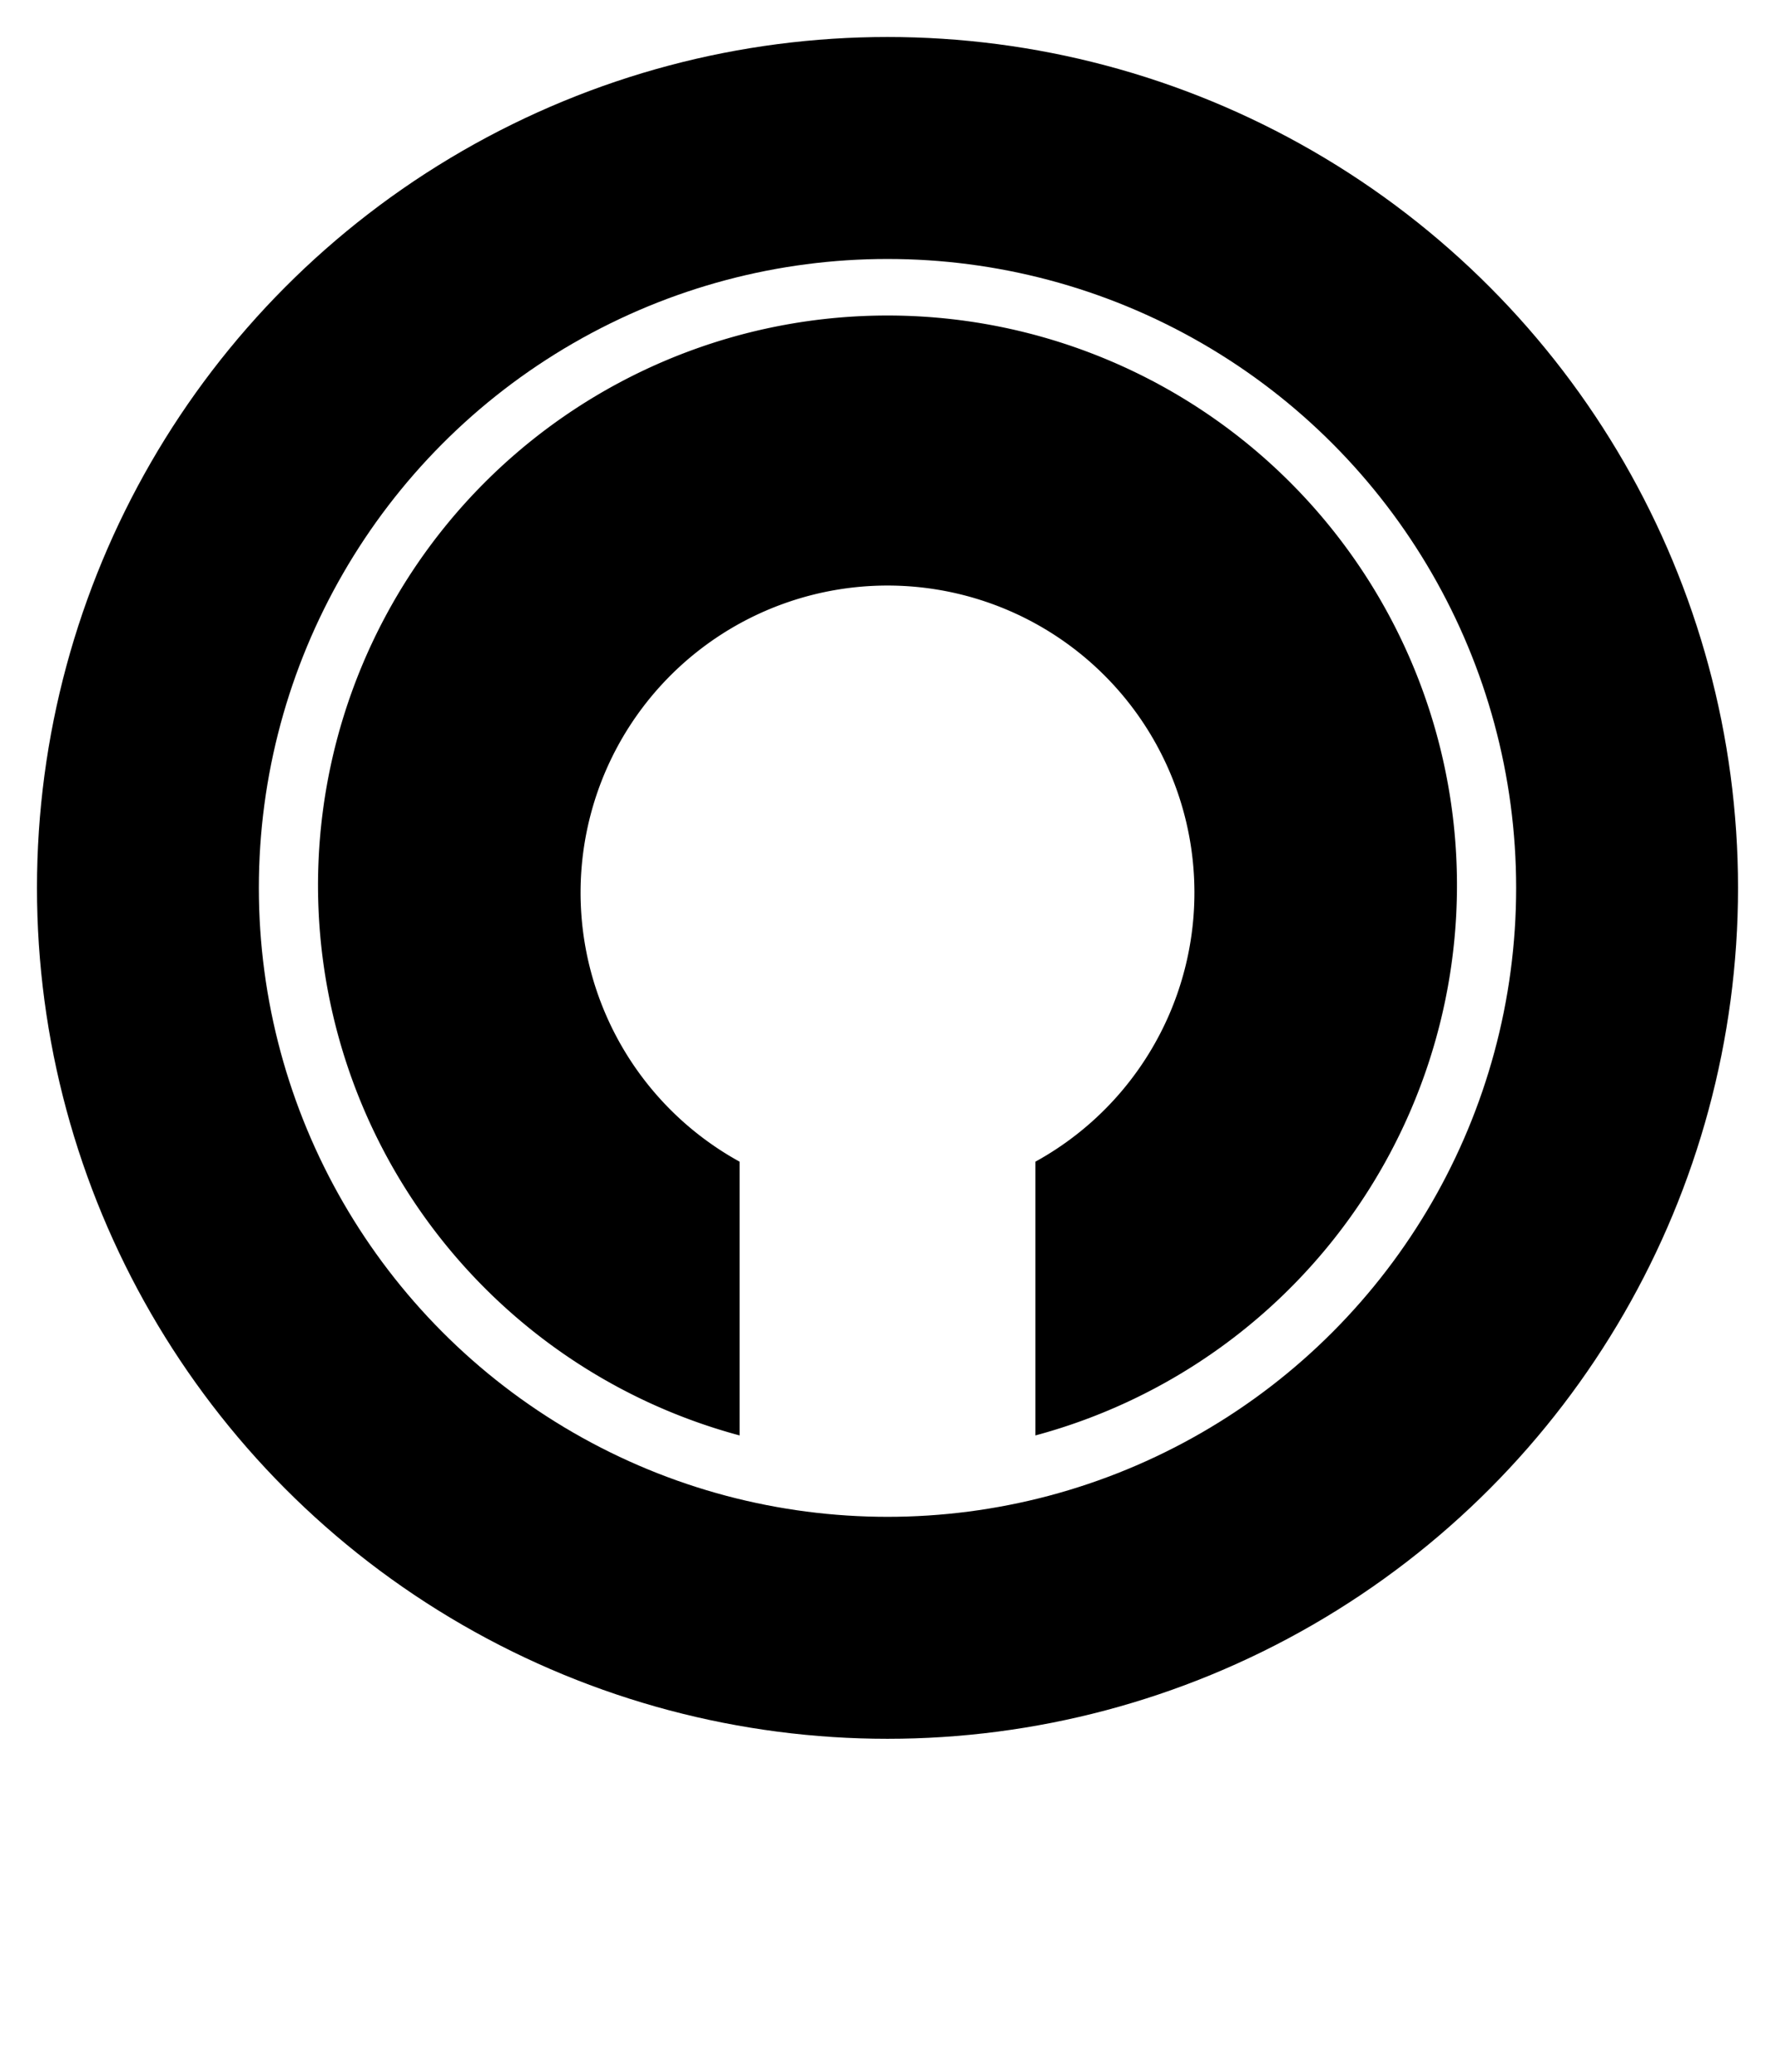
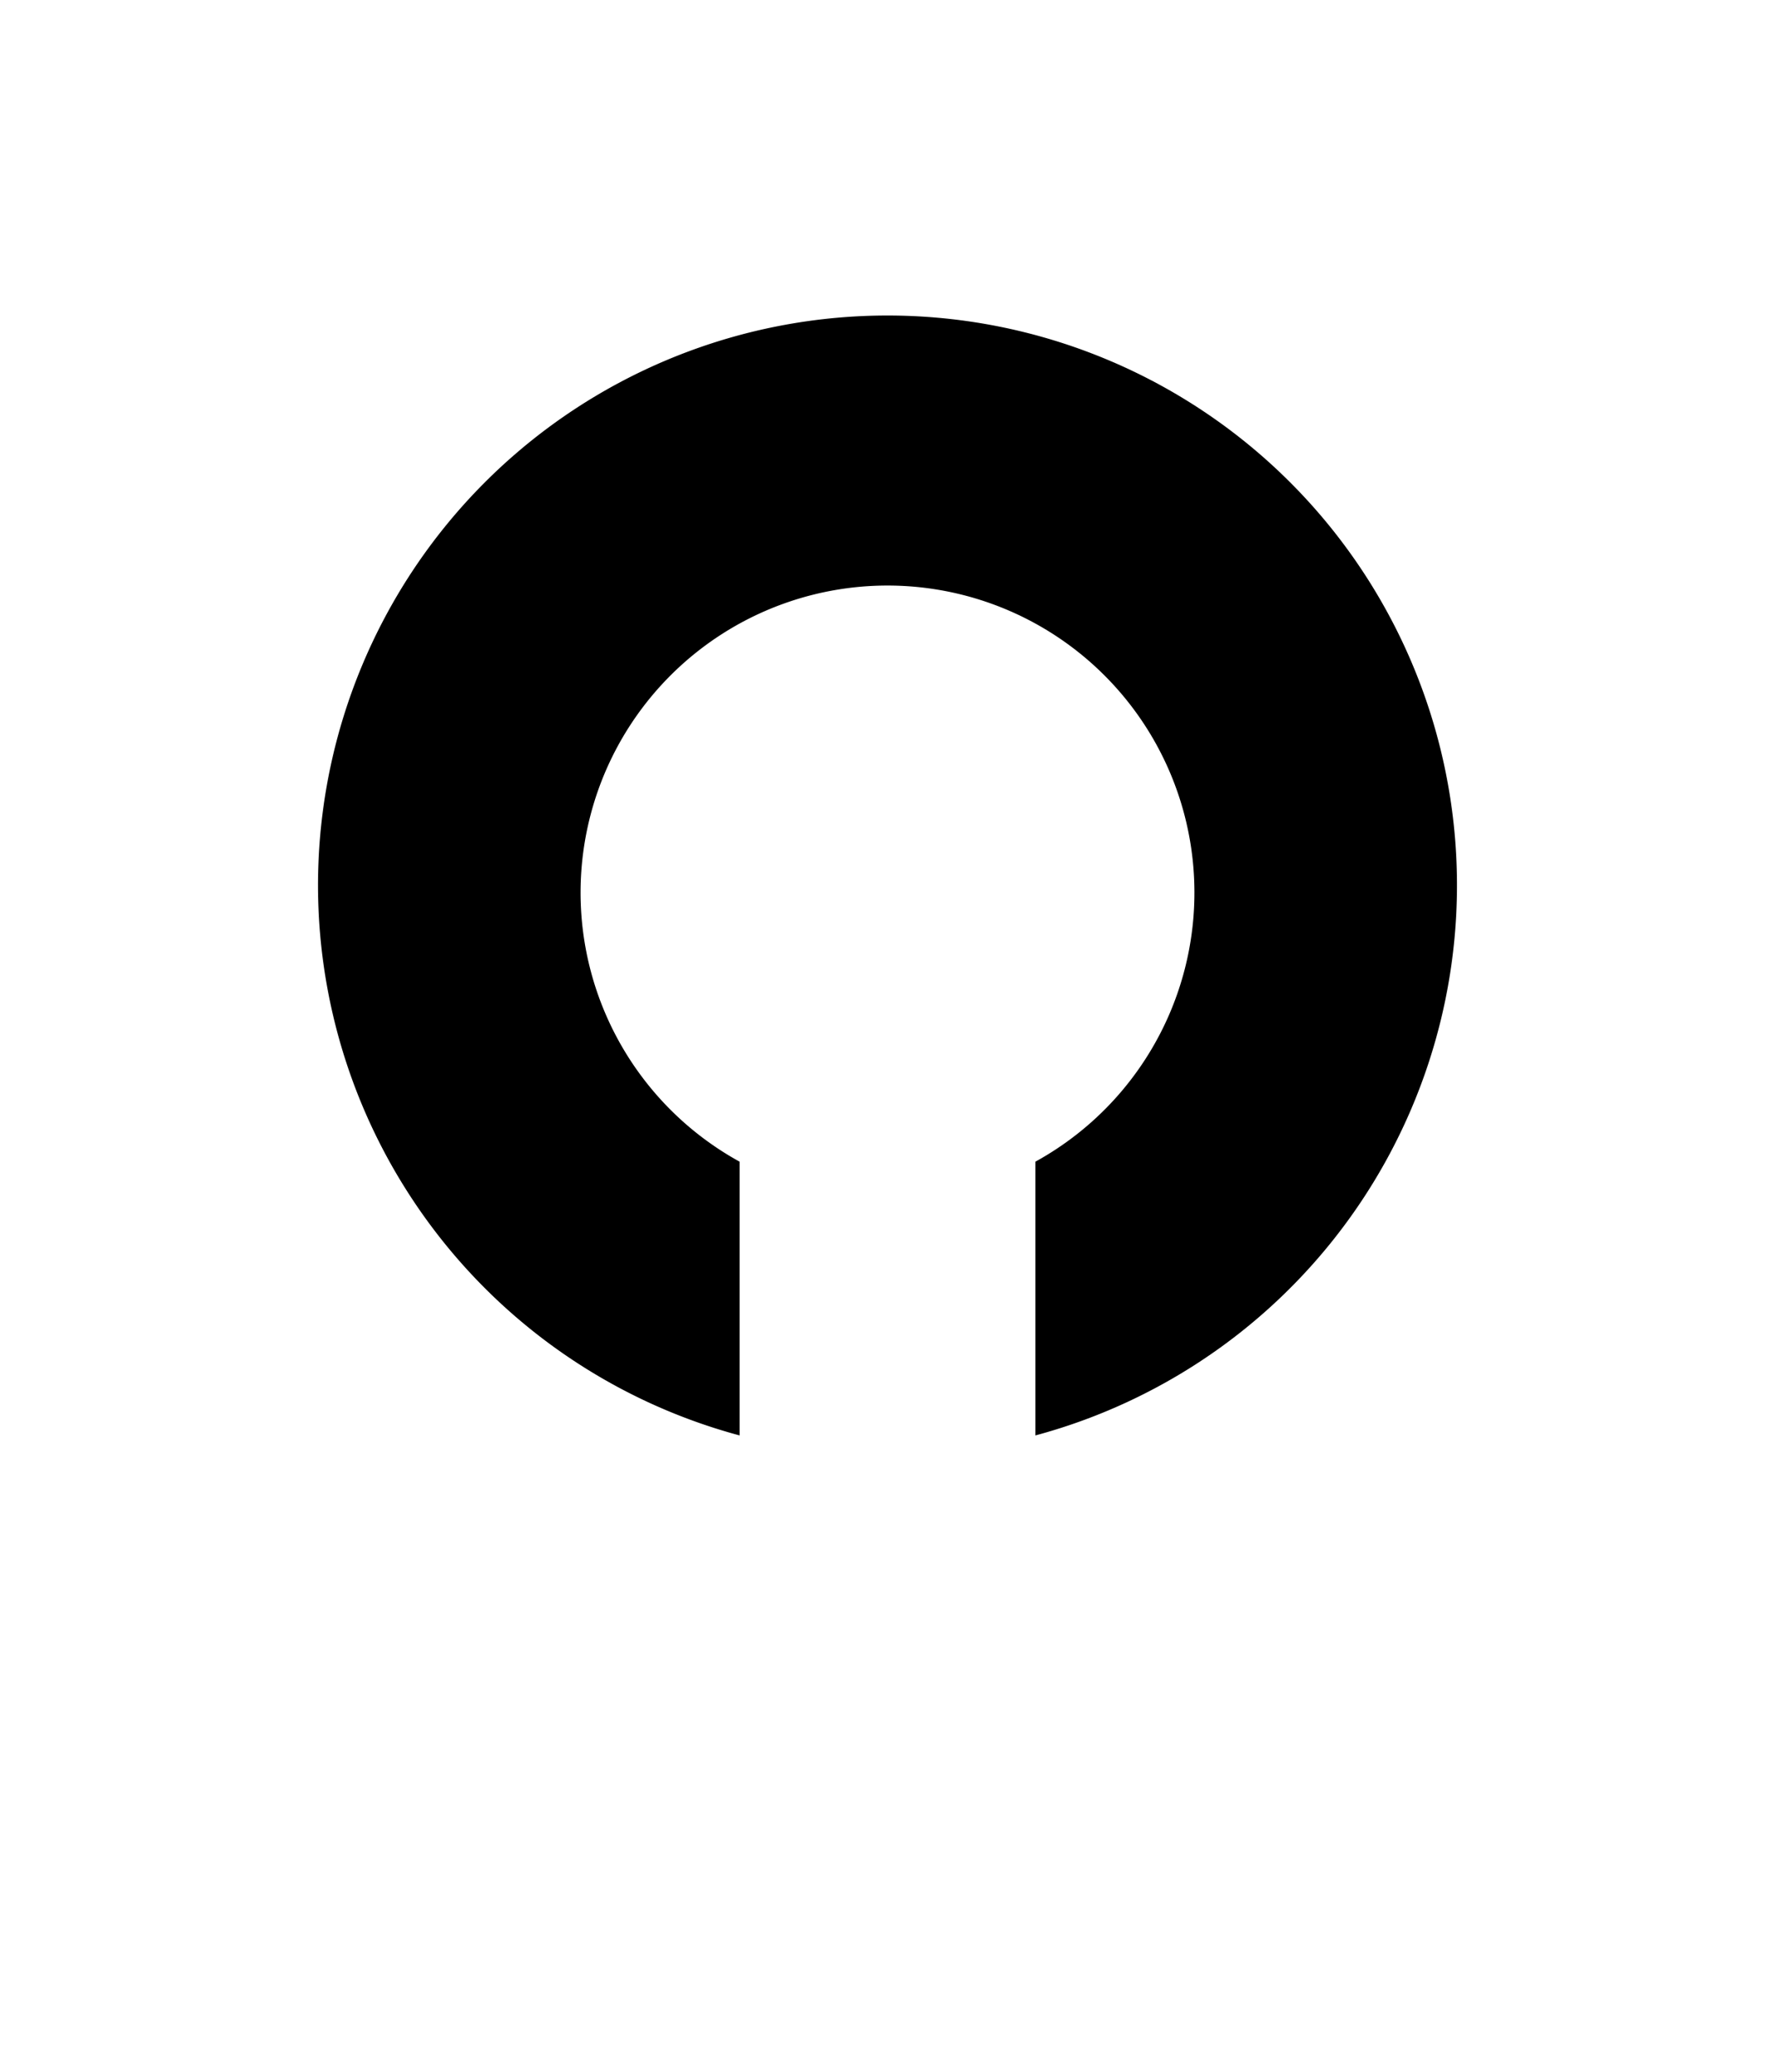
<svg xmlns="http://www.w3.org/2000/svg" width="12pt" height="14pt" version="1.1" viewBox="0 0 12 14">
  <style>
    .border {
        stroke: black;
        fill: none;
    }
    .letter {
        stroke-width: 0.25;
        stroke: none;
        fill: black;
    }
    </style>
-   <circle cx="6" cy="6" r="5" stroke-width="1.5" class="border" />
  <path d="M 5 7.850 a 2.075 2.075 0 1 1 2 0 v 1.850 a 3.85 3.85 0 1 0 -2 0 v -1.850 z" class="letter" />
</svg>